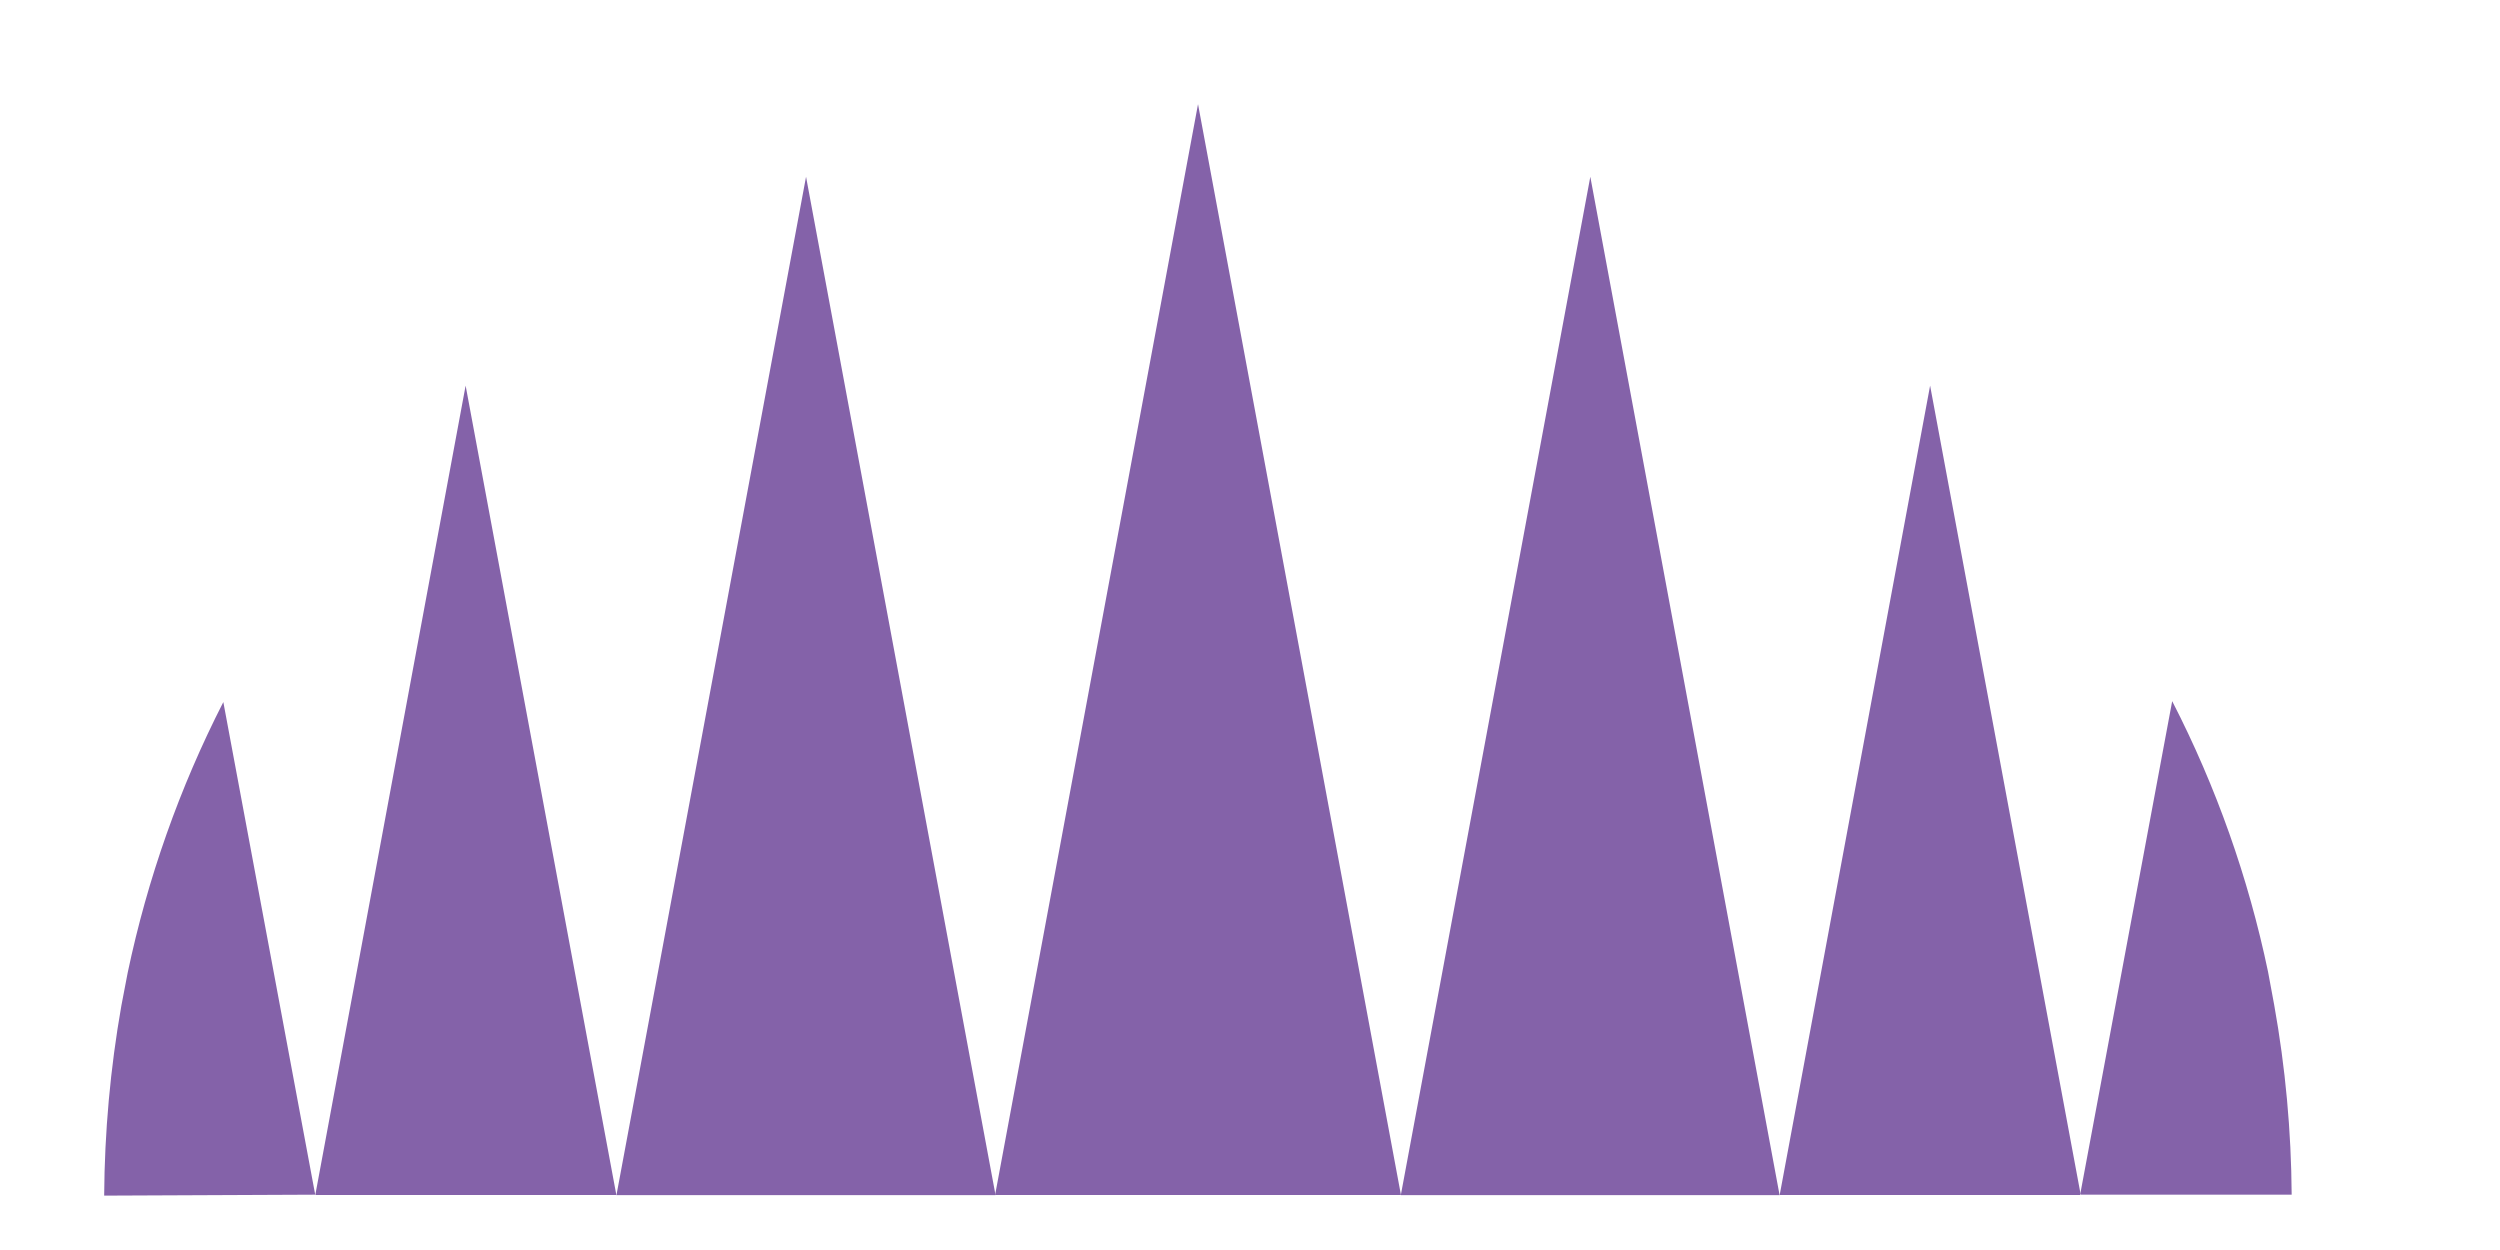
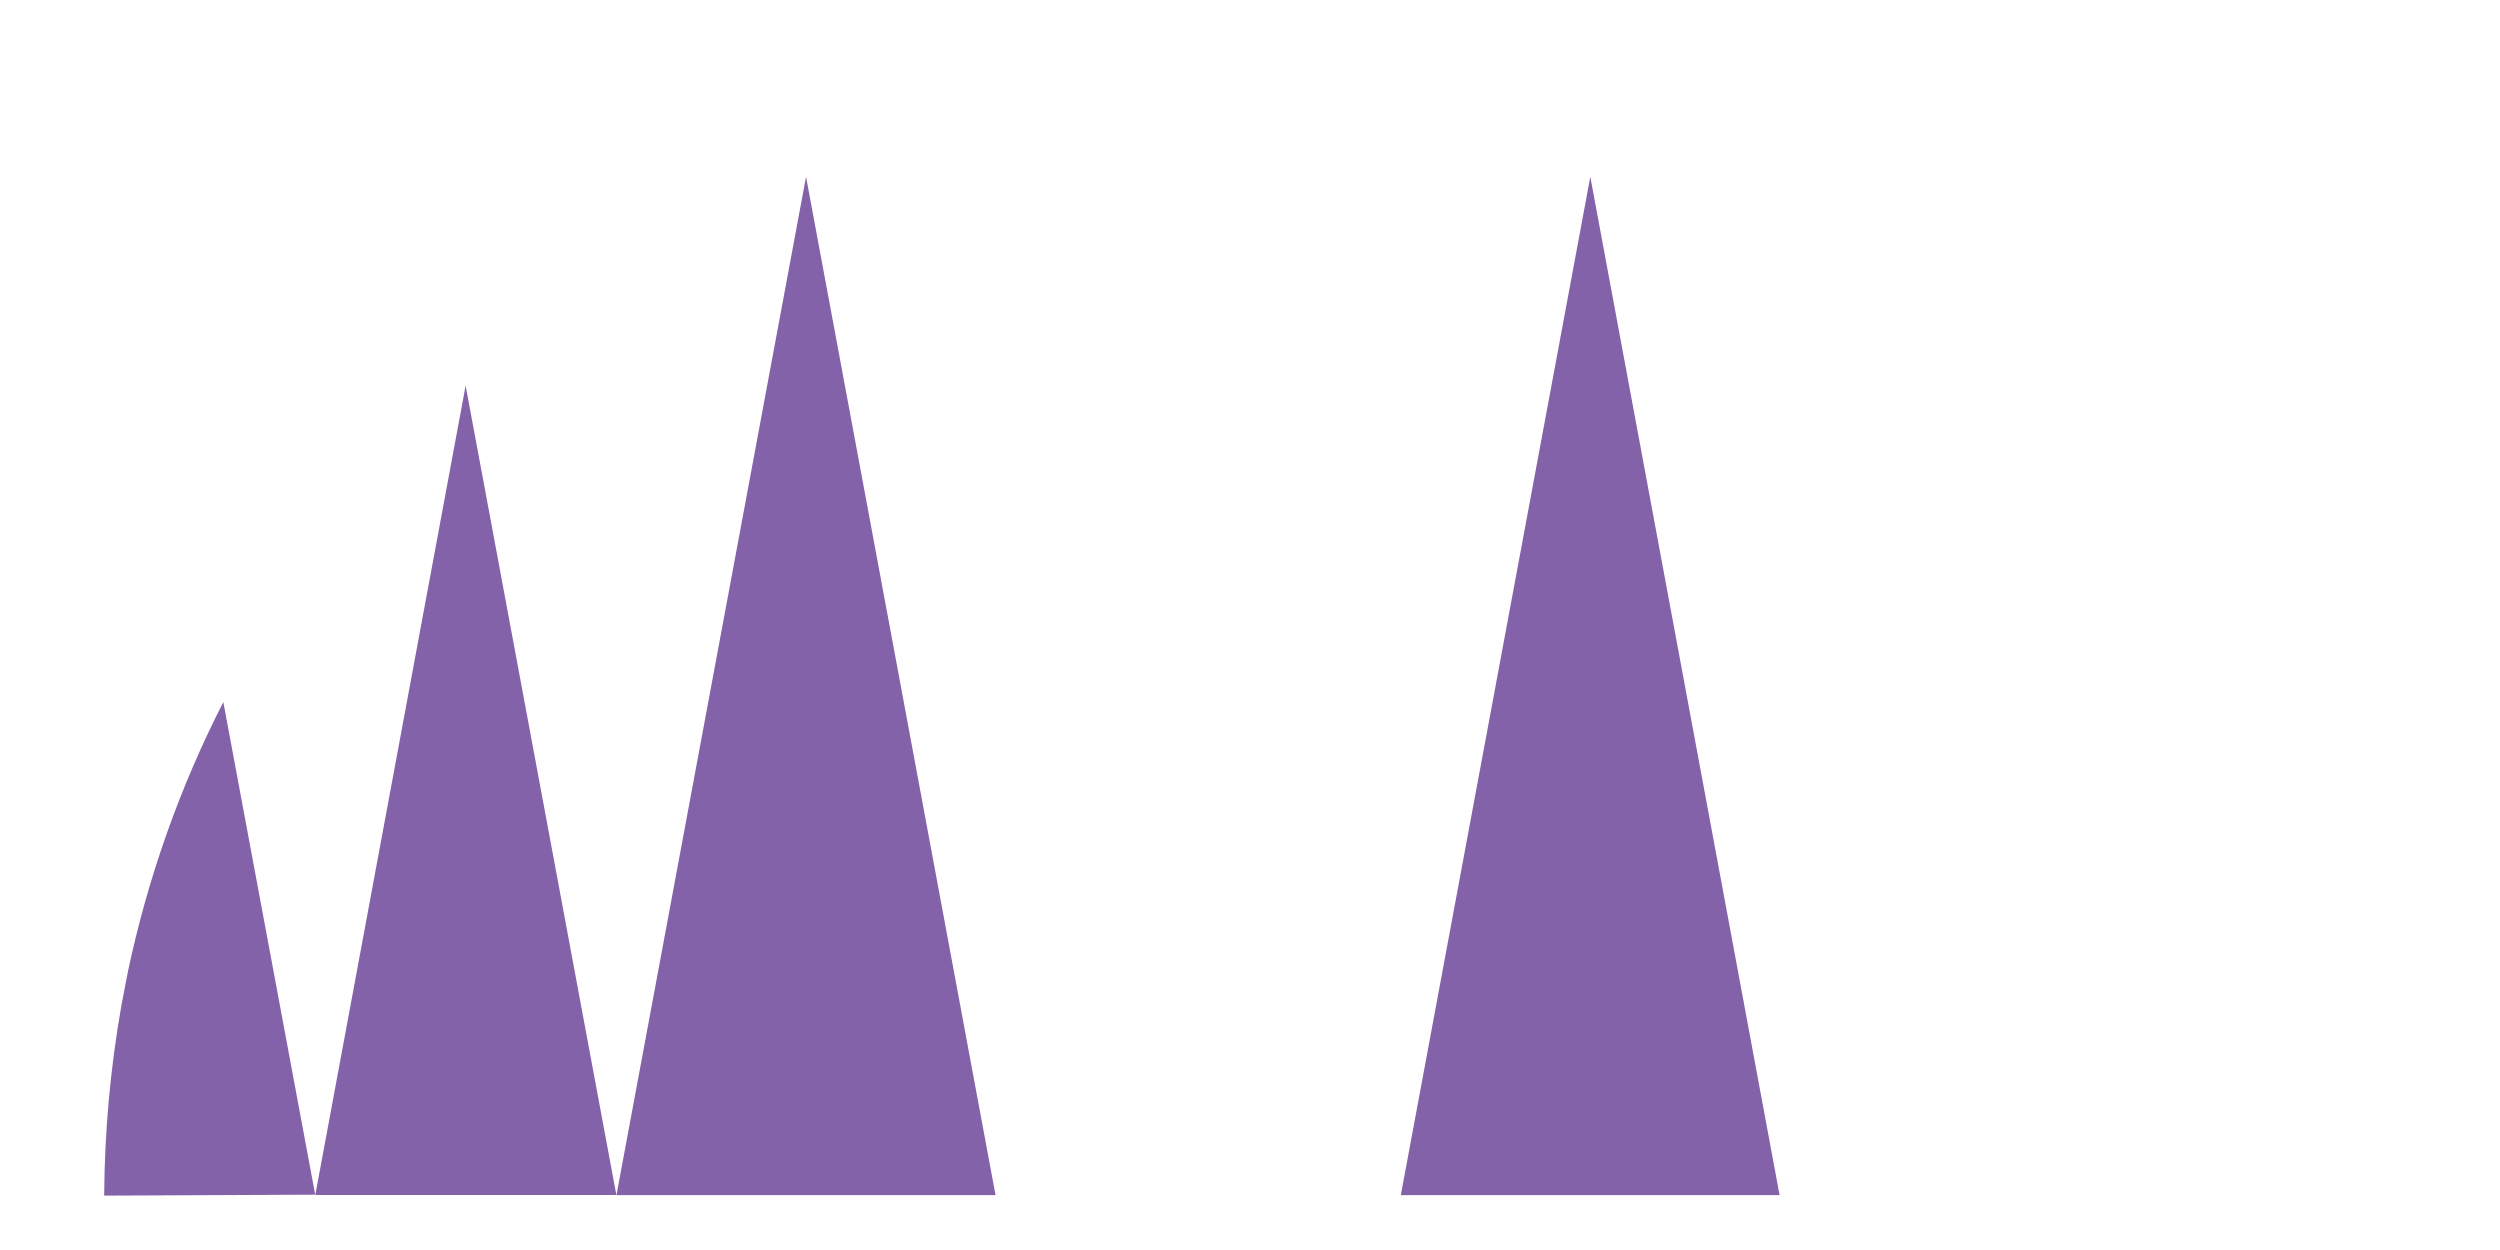
<svg xmlns="http://www.w3.org/2000/svg" width="24" height="12" viewBox="0 0 24 12" fill="none">
-   <path d="M9.554 11.472H13.448V11.466L11.501 1L9.554 11.466V11.472Z" fill="url(#paint0_linear)" />
-   <path d="M13.449 11.473H17.084L15.267 1.697L13.449 11.467V11.473Z" fill="url(#paint1_linear)" />
-   <path d="M18.529 3.702L17.085 11.472H19.97L19.973 11.46L18.529 3.702Z" fill="url(#paint2_linear)" />
-   <path d="M19.977 11.469H22C21.996 10.858 21.94 10.248 21.832 9.646L21.773 9.328C21.584 8.425 21.275 7.552 20.853 6.731L19.971 11.46L19.977 11.469Z" fill="url(#paint3_linear)" />
+   <path d="M13.449 11.473H17.084L15.267 1.697L13.449 11.467Z" fill="url(#paint1_linear)" />
  <path d="M9.556 11.473V11.467L7.738 1.697L5.918 11.473H9.556Z" fill="url(#paint4_linear)" />
  <path d="M3.029 11.46V11.472H5.917L4.47 3.702L3.029 11.46Z" fill="url(#paint5_linear)" />
  <path d="M3.026 11.469L2.144 6.74C1.724 7.561 1.416 8.435 1.226 9.337L1.165 9.655C1.059 10.257 1.004 10.867 1 11.478L3.026 11.469Z" fill="url(#paint6_linear)" />
  <defs>
    <linearGradient id="paint0_linear" x1="-22645.3" y1="153427" x2="-23453.3" y2="153693" gradientUnits="userSpaceOnUse">
      <stop offset="0.33" stop-color="#8462A9" />
      <stop offset="0.63" stop-color="#C36A7F" />
      <stop offset="1" stop-color="#EA7C6C" />
    </linearGradient>
    <linearGradient id="paint1_linear" x1="-21135.6" y1="143217" x2="-21889.9" y2="143465" gradientUnits="userSpaceOnUse">
      <stop offset="0.33" stop-color="#8462A9" />
      <stop offset="0.63" stop-color="#C36A7F" />
      <stop offset="1" stop-color="#EA7C6C" />
    </linearGradient>
    <linearGradient id="paint2_linear" x1="-16785.8" y1="113835" x2="-17385.2" y2="114032" gradientUnits="userSpaceOnUse">
      <stop offset="0.33" stop-color="#8462A9" />
      <stop offset="0.63" stop-color="#C36A7F" />
      <stop offset="1" stop-color="#EA7C6C" />
    </linearGradient>
    <linearGradient id="paint3_linear" x1="-11786.5" y1="69416.8" x2="-12194.6" y2="69571.3" gradientUnits="userSpaceOnUse">
      <stop offset="0.33" stop-color="#8462A9" />
      <stop offset="0.63" stop-color="#C36A7F" />
      <stop offset="1" stop-color="#EA7C6C" />
    </linearGradient>
    <linearGradient id="paint4_linear" x1="-21160.3" y1="143217" x2="-21915.1" y2="143465" gradientUnits="userSpaceOnUse">
      <stop offset="0.33" stop-color="#8462A9" />
      <stop offset="0.63" stop-color="#C36A7F" />
      <stop offset="1" stop-color="#EA7C6C" />
    </linearGradient>
    <linearGradient id="paint5_linear" x1="-16799.8" y1="113835" x2="-17399.2" y2="114032" gradientUnits="userSpaceOnUse">
      <stop offset="0.33" stop-color="#8462A9" />
      <stop offset="0.63" stop-color="#C36A7F" />
      <stop offset="1" stop-color="#EA7C6C" />
    </linearGradient>
    <linearGradient id="paint6_linear" x1="-11788.4" y1="69416.8" x2="-12196" y2="69570.9" gradientUnits="userSpaceOnUse">
      <stop offset="0.33" stop-color="#8462A9" />
      <stop offset="0.63" stop-color="#C36A7F" />
      <stop offset="1" stop-color="#EA7C6C" />
    </linearGradient>
  </defs>
</svg>